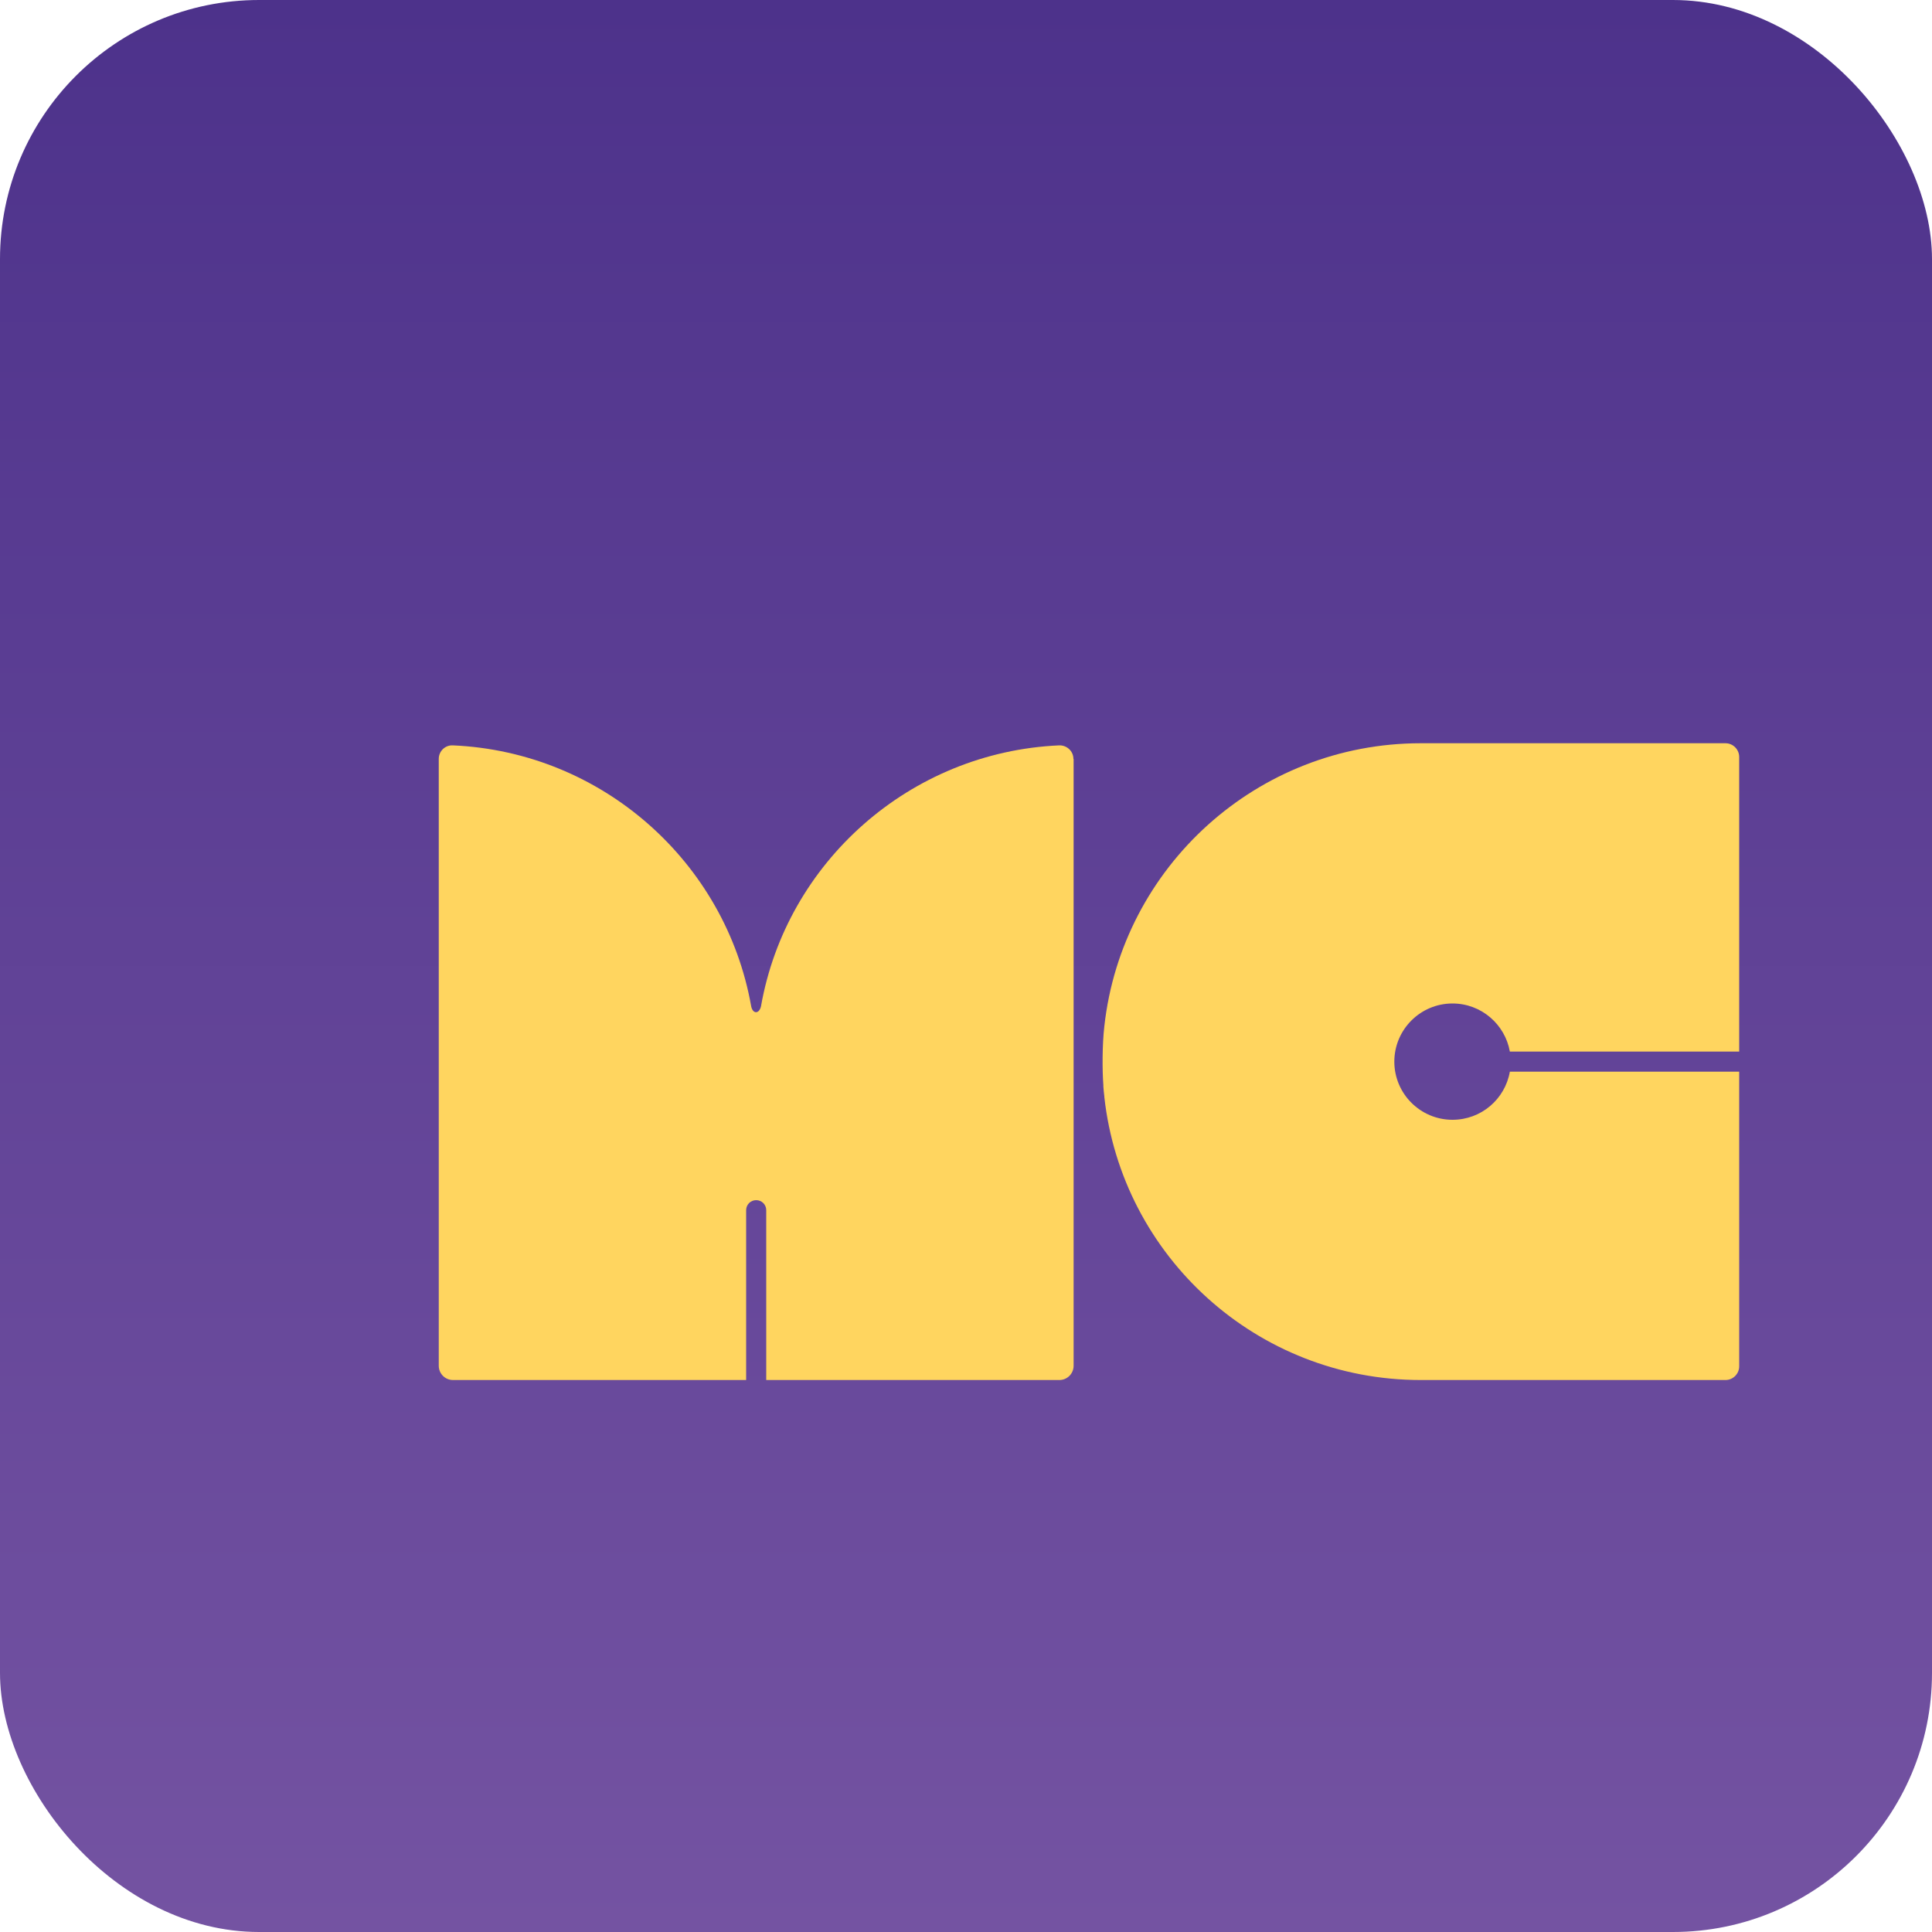
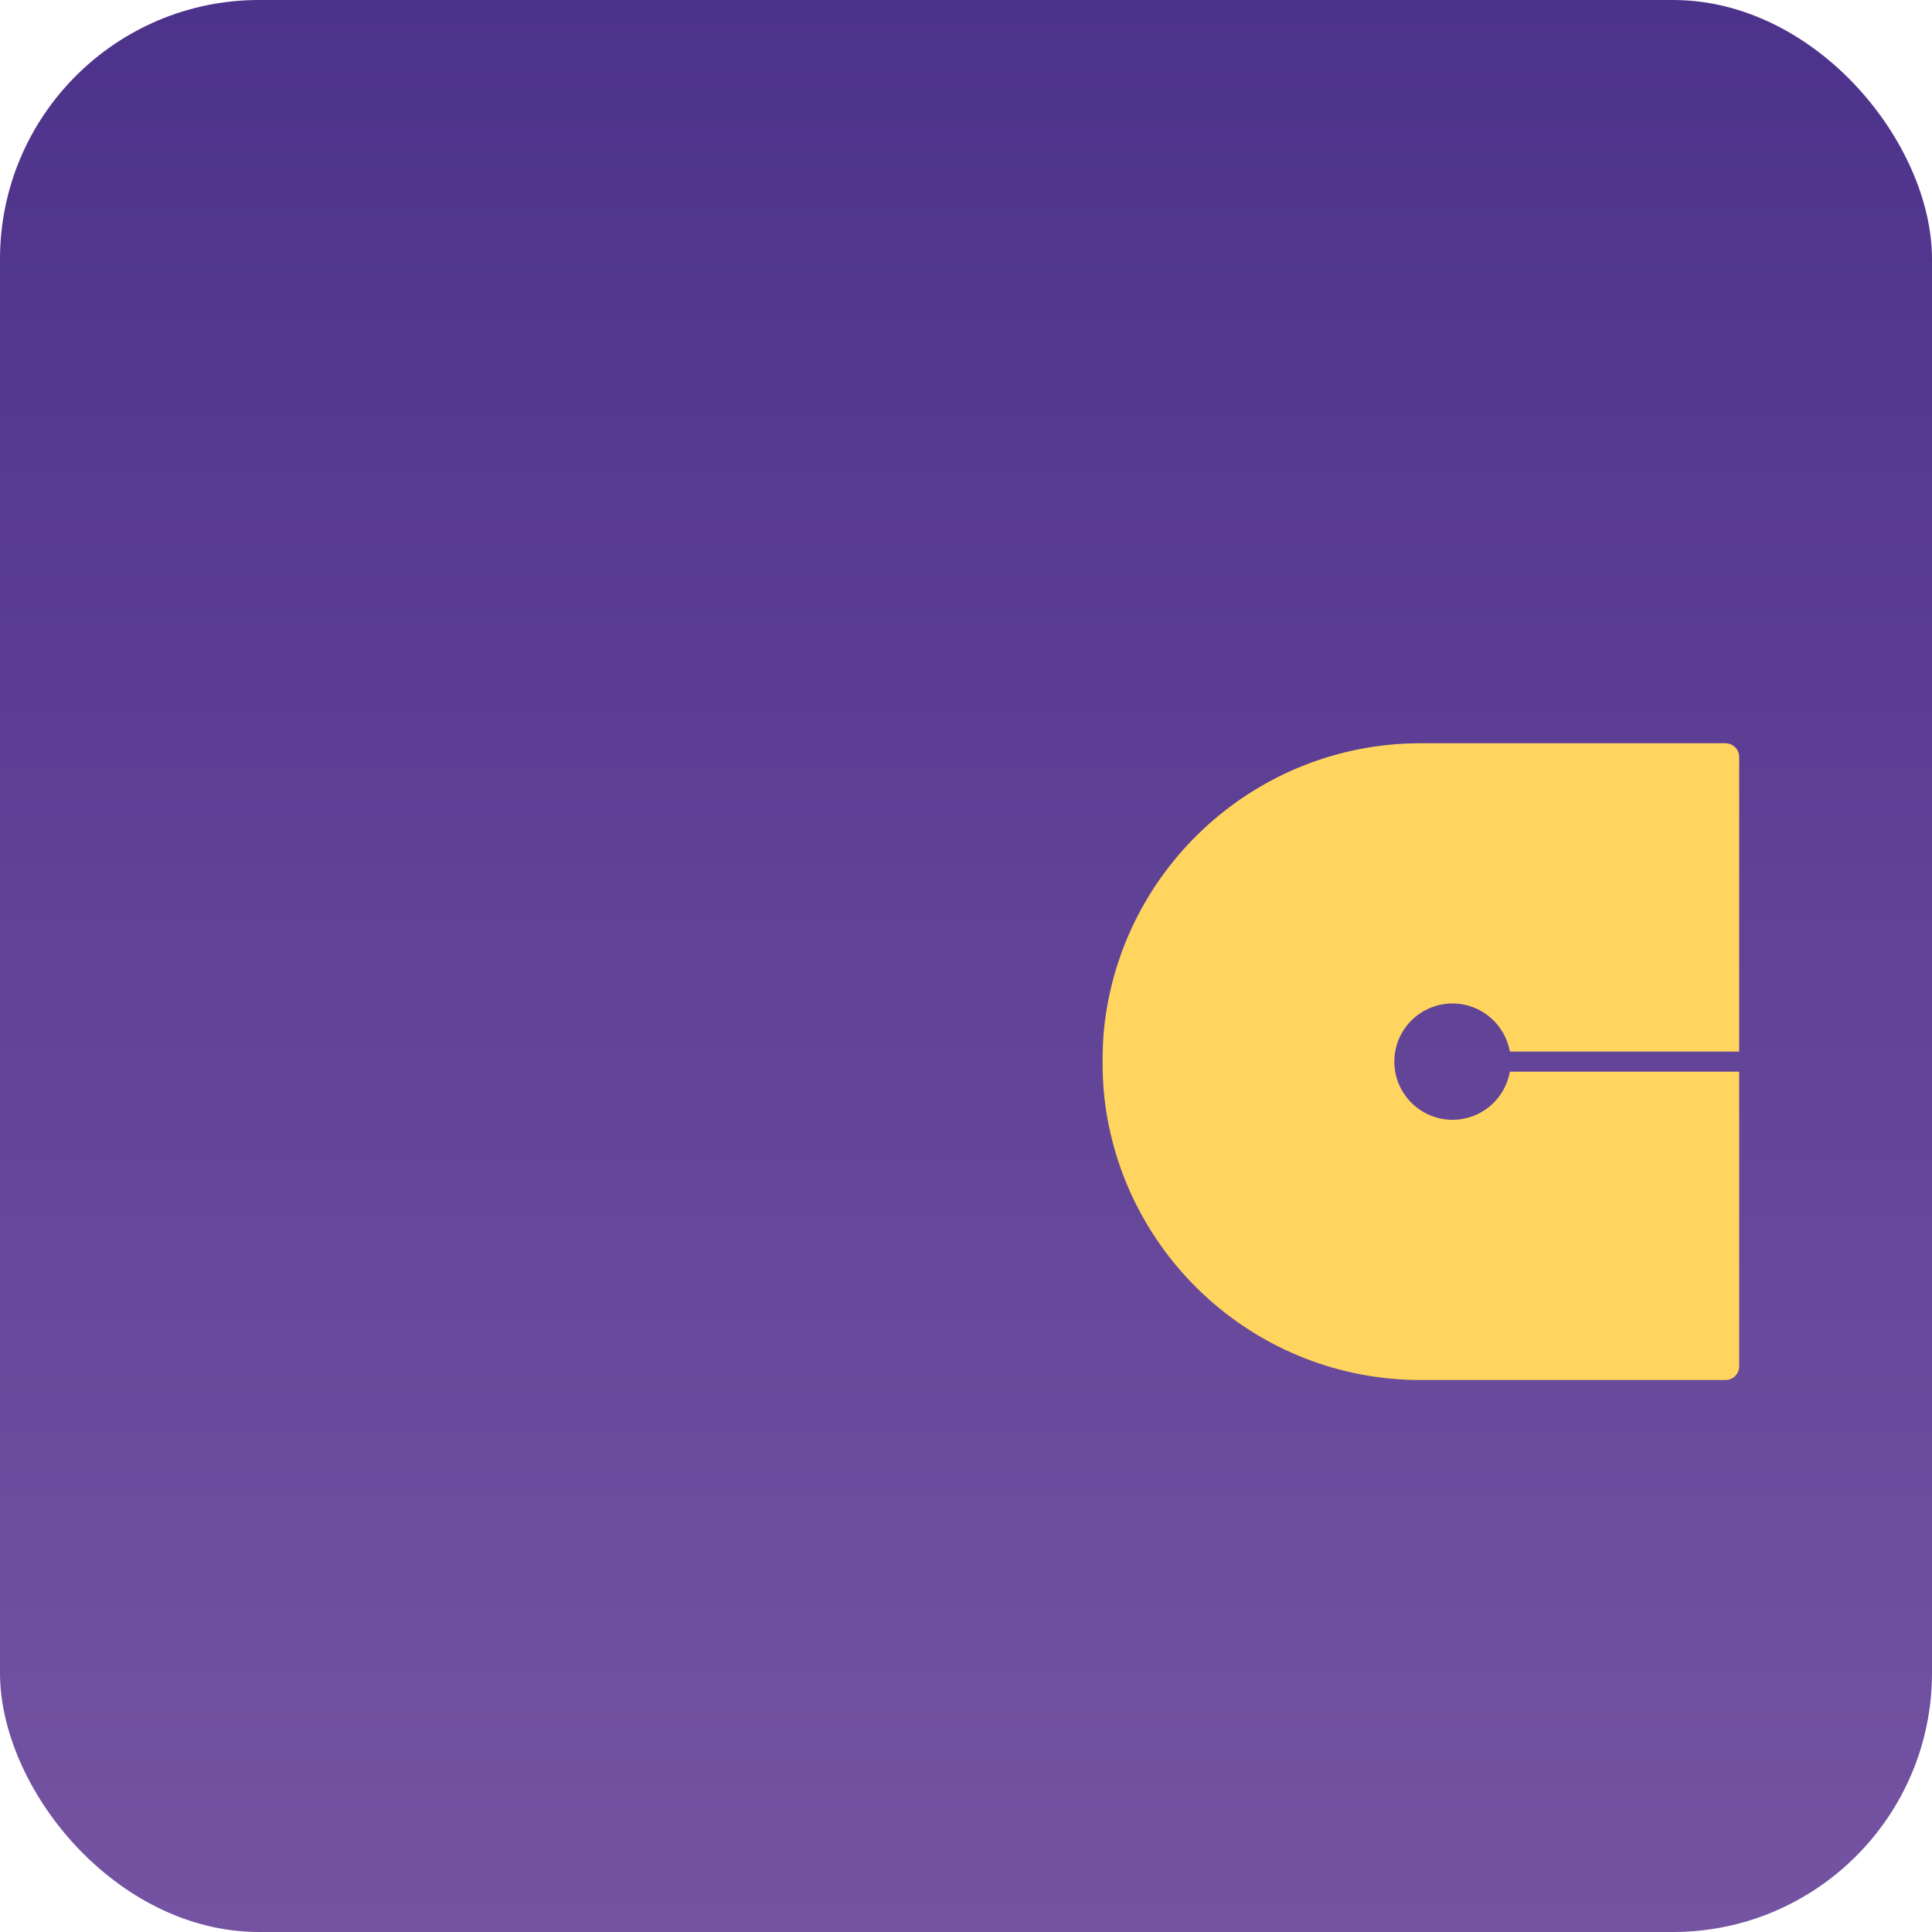
<svg xmlns="http://www.w3.org/2000/svg" id="Layer_4" viewBox="0 0 100 100">
  <defs>
    <linearGradient id="linear-gradient" x1="50" y1="0" x2="50" y2="100" gradientUnits="userSpaceOnUse">
      <stop offset="0" stop-color="#4d328b" />
      <stop offset="1" stop-color="#7453a2" />
    </linearGradient>
    <filter id="drop-shadow-1" x="5.93" y="21.71" width="101.04" height="66.72" filterUnits="userSpaceOnUse">
      <feOffset dx="5.58" dy="5.58" />
      <feGaussianBlur result="blur" stdDeviation="5.58" />
      <feFlood flood-color="#231f20" flood-opacity=".25" />
      <feComposite in2="blur" operator="in" />
      <feComposite in="SourceGraphic" />
    </filter>
  </defs>
  <rect width="100" height="100" rx="13.41" ry="13.41" fill="url(#linear-gradient)" />
  <g filter="url(#drop-shadow-1)">
-     <path d="M49.98,33.7c0-.4-.34-.71-.73-.7-7.74.34-14.13,6.06-15.44,13.5h0s-.06.31-.26.31-.25-.31-.25-.31h0c-1.32-7.45-7.7-13.16-15.44-13.5-.4-.02-.73.3-.73.7v31.41c0,.41.33.74.74.74h15.17v-8.79c0-.29.23-.52.52-.52h0c.29,0,.52.23.52.52v8.79h15.17c.41,0,.74-.33.74-.74v-31.41Z" fill="#ffd55f" />
    <path d="M51.58,47.54s0,0,0,0c-.11.95-.11,2.27-.05,3.05,0,.02,0,.05,0,.07.01.17.03.34.05.51,0,.02,0,.03,0,.03h0c.91,8.24,7.89,14.65,16.38,14.65h15.77c.39,0,.71-.32.71-.71v-15.25h-11.87c-.25,1.42-1.48,2.49-2.97,2.49-1.66,0-3.01-1.35-3.01-3.01s1.35-3.01,3.01-3.01c1.49,0,2.72,1.08,2.97,2.49h11.87v-15.25c0-.39-.32-.71-.71-.71h-15.77c-8.48,0-15.47,6.41-16.38,14.65Z" fill="#ffd55f" />
  </g>
</svg>